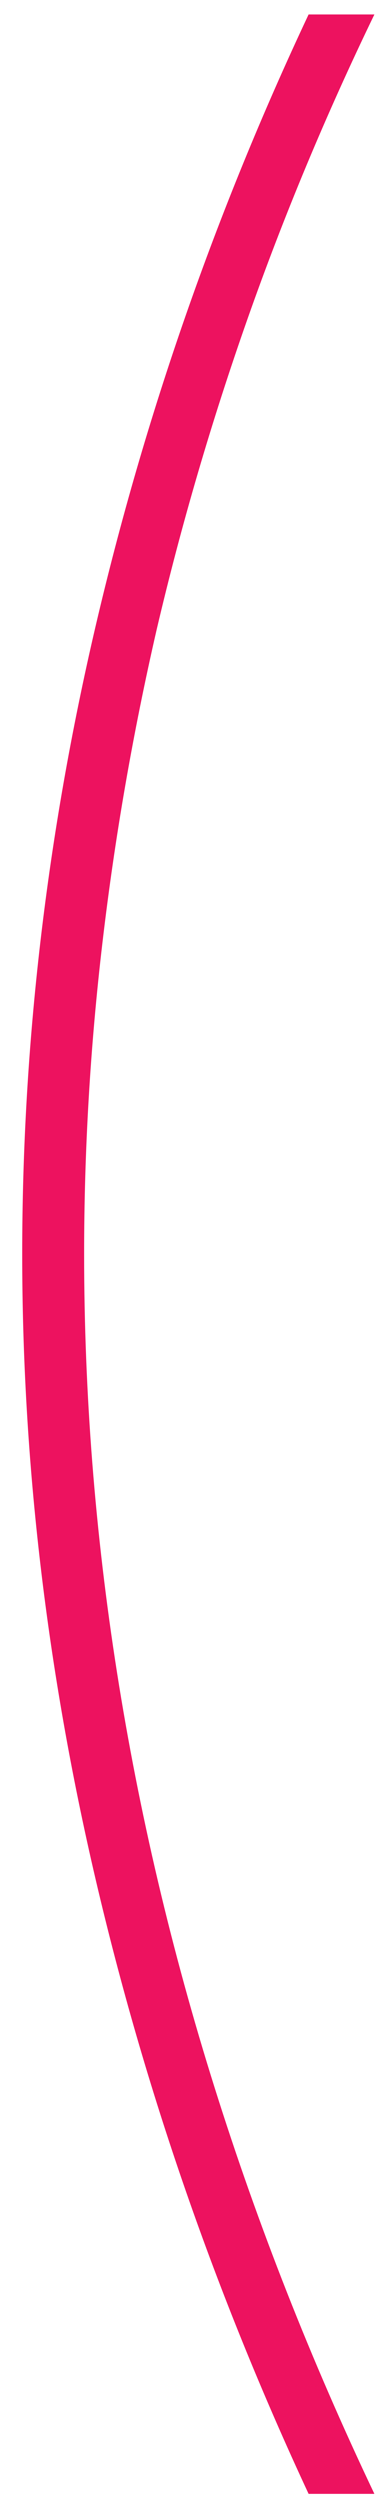
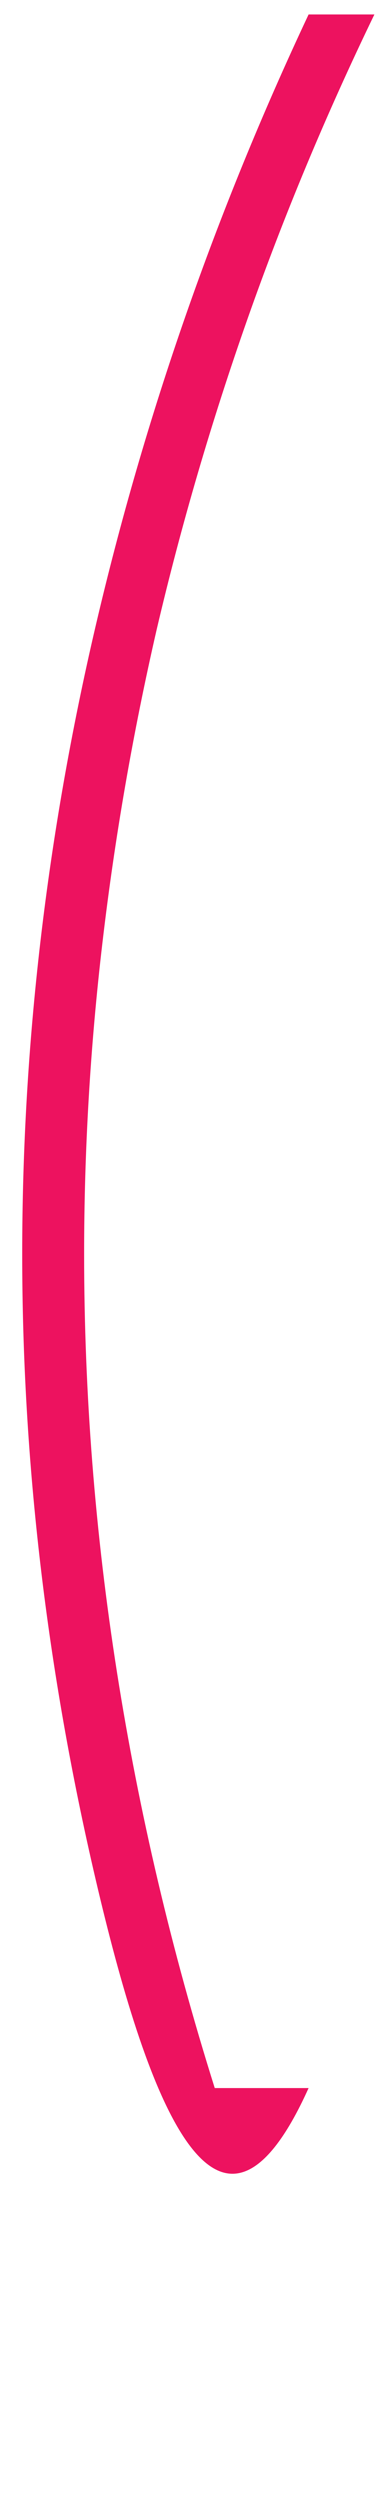
<svg xmlns="http://www.w3.org/2000/svg" width="17" height="110" viewBox="0 0 17 110" fill="none">
-   <path d="M0.978 55.182C0.978 45.977 2.057 36.758 4.216 27.525C6.375 18.293 9.5 9.329 13.591 0.636H16.489C14.358 5.04 12.497 9.5 10.906 14.017C9.316 18.534 7.98 23.094 6.901 27.696C5.85 32.27 5.054 36.858 4.514 41.46C3.975 46.034 3.705 50.608 3.705 55.182C3.705 61.318 4.188 67.454 5.154 73.591C6.12 79.727 7.554 85.821 9.458 91.872C11.361 97.923 13.705 103.875 16.489 109.727H13.591C9.5 100.949 6.375 91.943 4.216 82.71C2.057 73.477 0.978 64.301 0.978 55.182Z" fill="#ED125F" />
+   <path d="M0.978 55.182C0.978 45.977 2.057 36.758 4.216 27.525C6.375 18.293 9.5 9.329 13.591 0.636H16.489C14.358 5.04 12.497 9.5 10.906 14.017C9.316 18.534 7.98 23.094 6.901 27.696C5.85 32.27 5.054 36.858 4.514 41.46C3.975 46.034 3.705 50.608 3.705 55.182C3.705 61.318 4.188 67.454 5.154 73.591C6.12 79.727 7.554 85.821 9.458 91.872H13.591C9.5 100.949 6.375 91.943 4.216 82.71C2.057 73.477 0.978 64.301 0.978 55.182Z" fill="#ED125F" />
</svg>